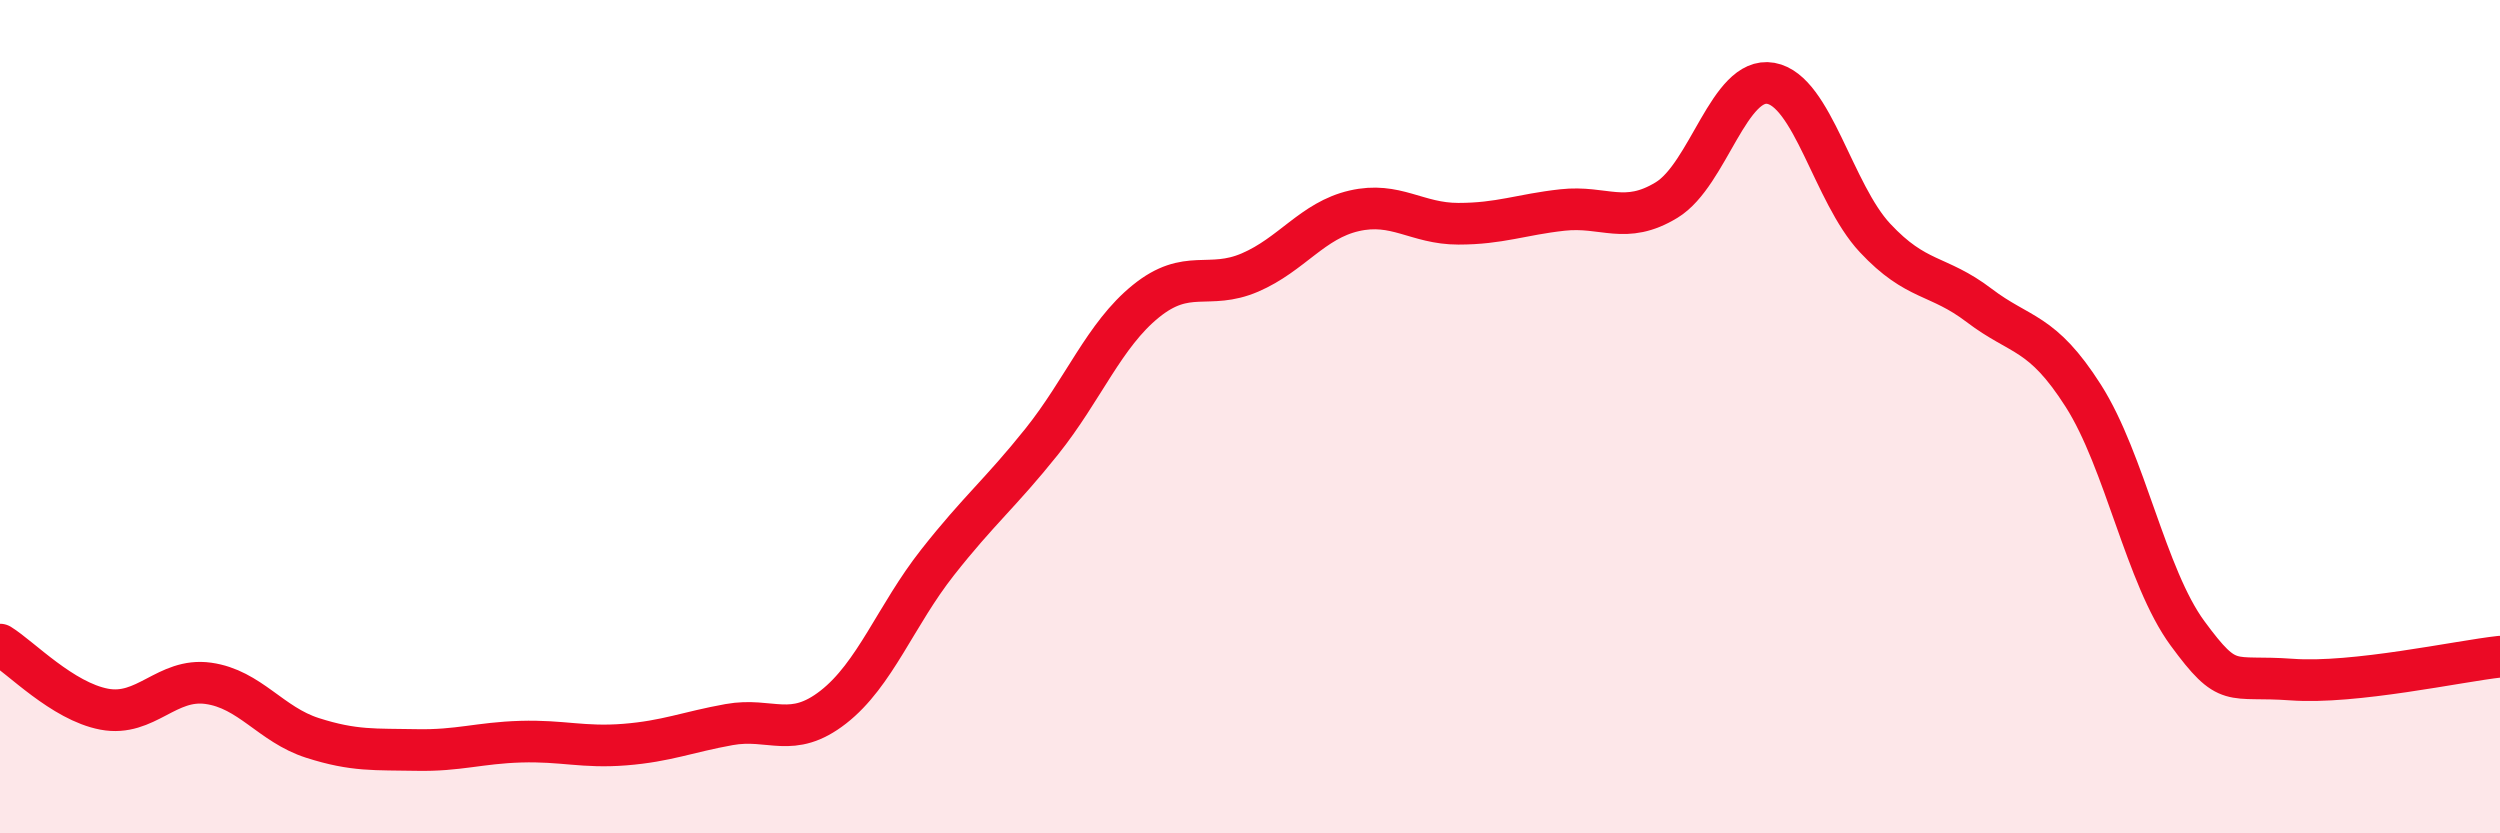
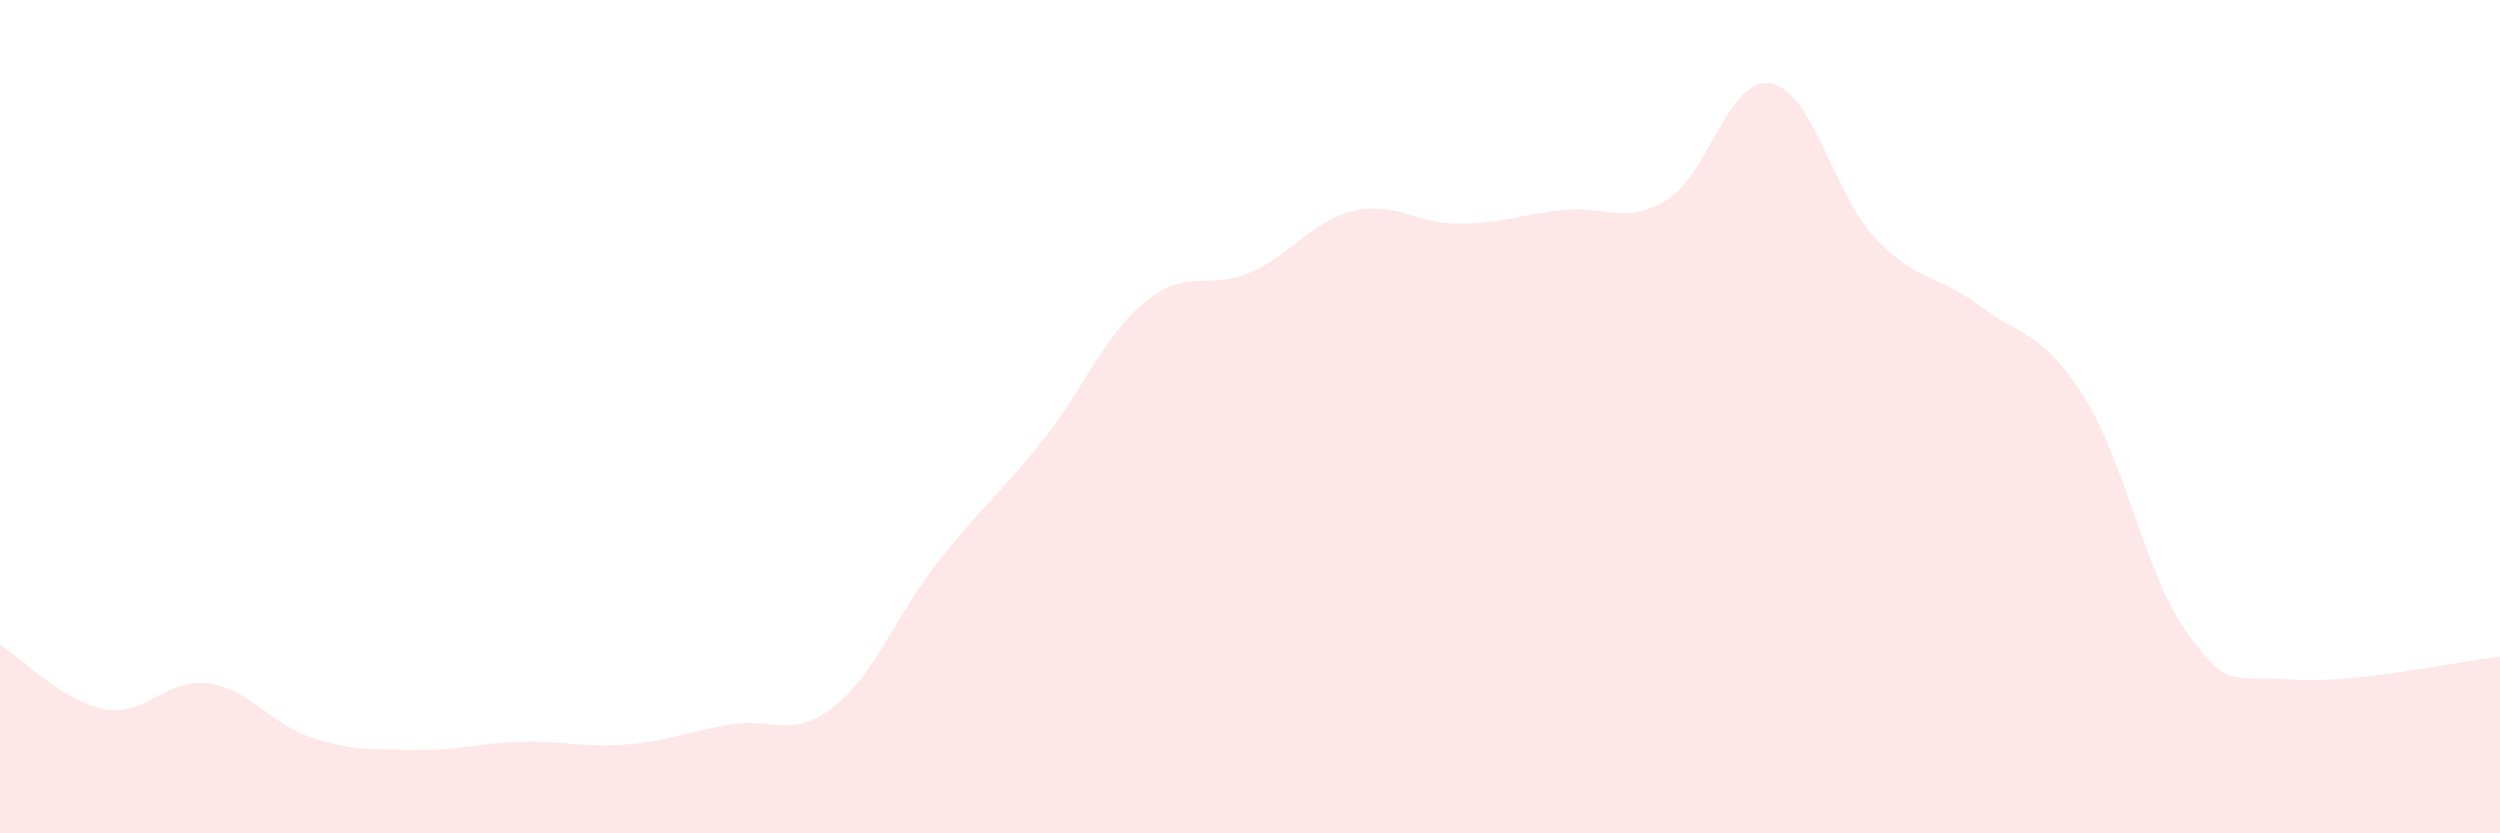
<svg xmlns="http://www.w3.org/2000/svg" width="60" height="20" viewBox="0 0 60 20">
  <path d="M 0,15.47 C 0.5,15.78 1.5,16.83 2.5,17.02 C 3.5,17.21 4,16.26 5,16.4 C 6,16.54 6.5,17.39 7.5,17.71 C 8.5,18.03 9,17.98 10,18 C 11,18.02 11.5,17.83 12.5,17.8 C 13.5,17.77 14,17.95 15,17.87 C 16,17.79 16.5,17.57 17.5,17.39 C 18.5,17.21 19,17.75 20,16.97 C 21,16.19 21.5,14.77 22.5,13.5 C 23.5,12.23 24,11.85 25,10.6 C 26,9.35 26.5,8.04 27.5,7.23 C 28.5,6.42 29,6.97 30,6.54 C 31,6.11 31.5,5.29 32.5,5.06 C 33.5,4.83 34,5.37 35,5.37 C 36,5.37 36.5,5.15 37.5,5.04 C 38.5,4.93 39,5.41 40,4.8 C 41,4.19 41.5,1.82 42.5,2 C 43.5,2.18 44,4.64 45,5.71 C 46,6.78 46.5,6.57 47.5,7.33 C 48.5,8.09 49,7.93 50,9.5 C 51,11.07 51.5,13.84 52.5,15.2 C 53.5,16.56 53.5,16.2 55,16.31 C 56.5,16.42 59,15.87 60,15.76L60 20L0 20Z" fill="#EB0A25" opacity="0.1" stroke-linecap="round" stroke-linejoin="round" />
-   <path d="M 0,15.47 C 0.5,15.78 1.5,16.83 2.5,17.02 C 3.5,17.21 4,16.26 5,16.4 C 6,16.54 6.5,17.39 7.5,17.71 C 8.5,18.03 9,17.98 10,18 C 11,18.02 11.5,17.83 12.5,17.8 C 13.5,17.77 14,17.95 15,17.87 C 16,17.79 16.5,17.57 17.5,17.39 C 18.5,17.21 19,17.75 20,16.97 C 21,16.19 21.5,14.77 22.5,13.5 C 23.5,12.23 24,11.85 25,10.6 C 26,9.35 26.5,8.04 27.5,7.23 C 28.5,6.42 29,6.97 30,6.54 C 31,6.11 31.5,5.29 32.5,5.06 C 33.5,4.83 34,5.37 35,5.37 C 36,5.37 36.5,5.15 37.5,5.04 C 38.5,4.93 39,5.41 40,4.8 C 41,4.19 41.5,1.82 42.5,2 C 43.5,2.18 44,4.64 45,5.71 C 46,6.78 46.5,6.57 47.5,7.33 C 48.5,8.09 49,7.93 50,9.5 C 51,11.07 51.5,13.84 52.5,15.2 C 53.5,16.56 53.5,16.2 55,16.31 C 56.5,16.42 59,15.87 60,15.76" stroke="#EB0A25" stroke-width="1" fill="none" stroke-linecap="round" stroke-linejoin="round" />
</svg>